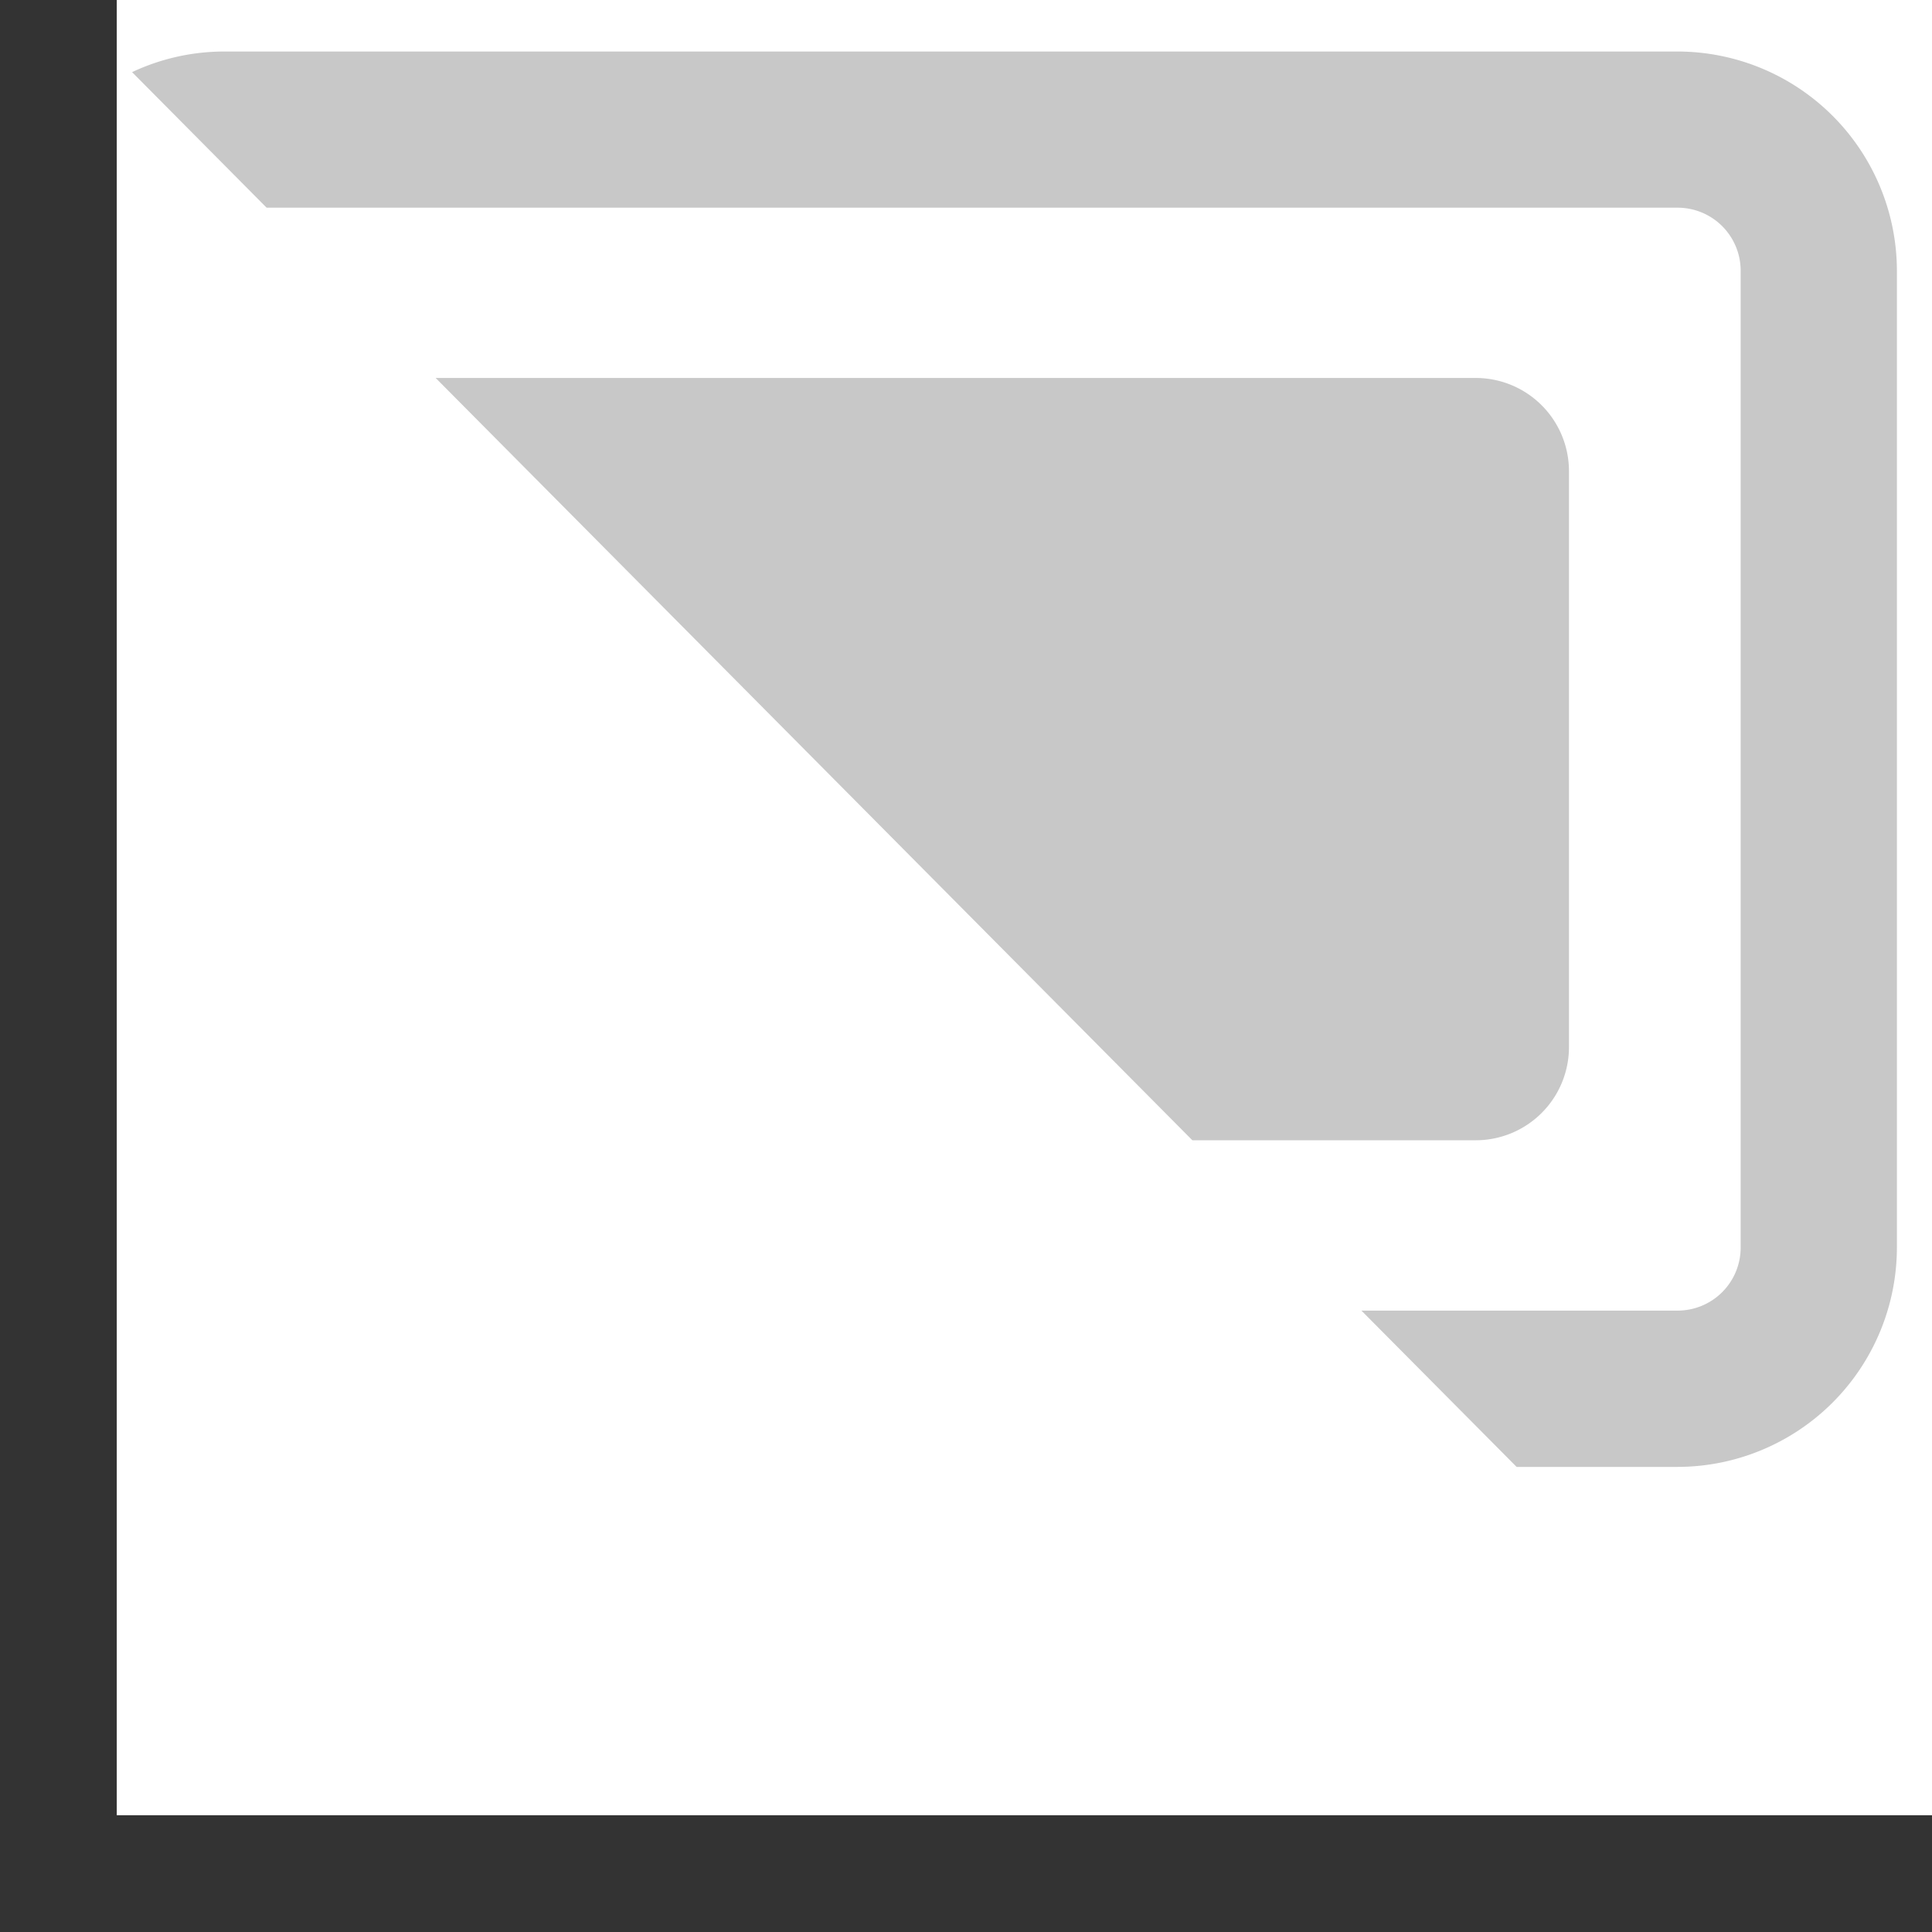
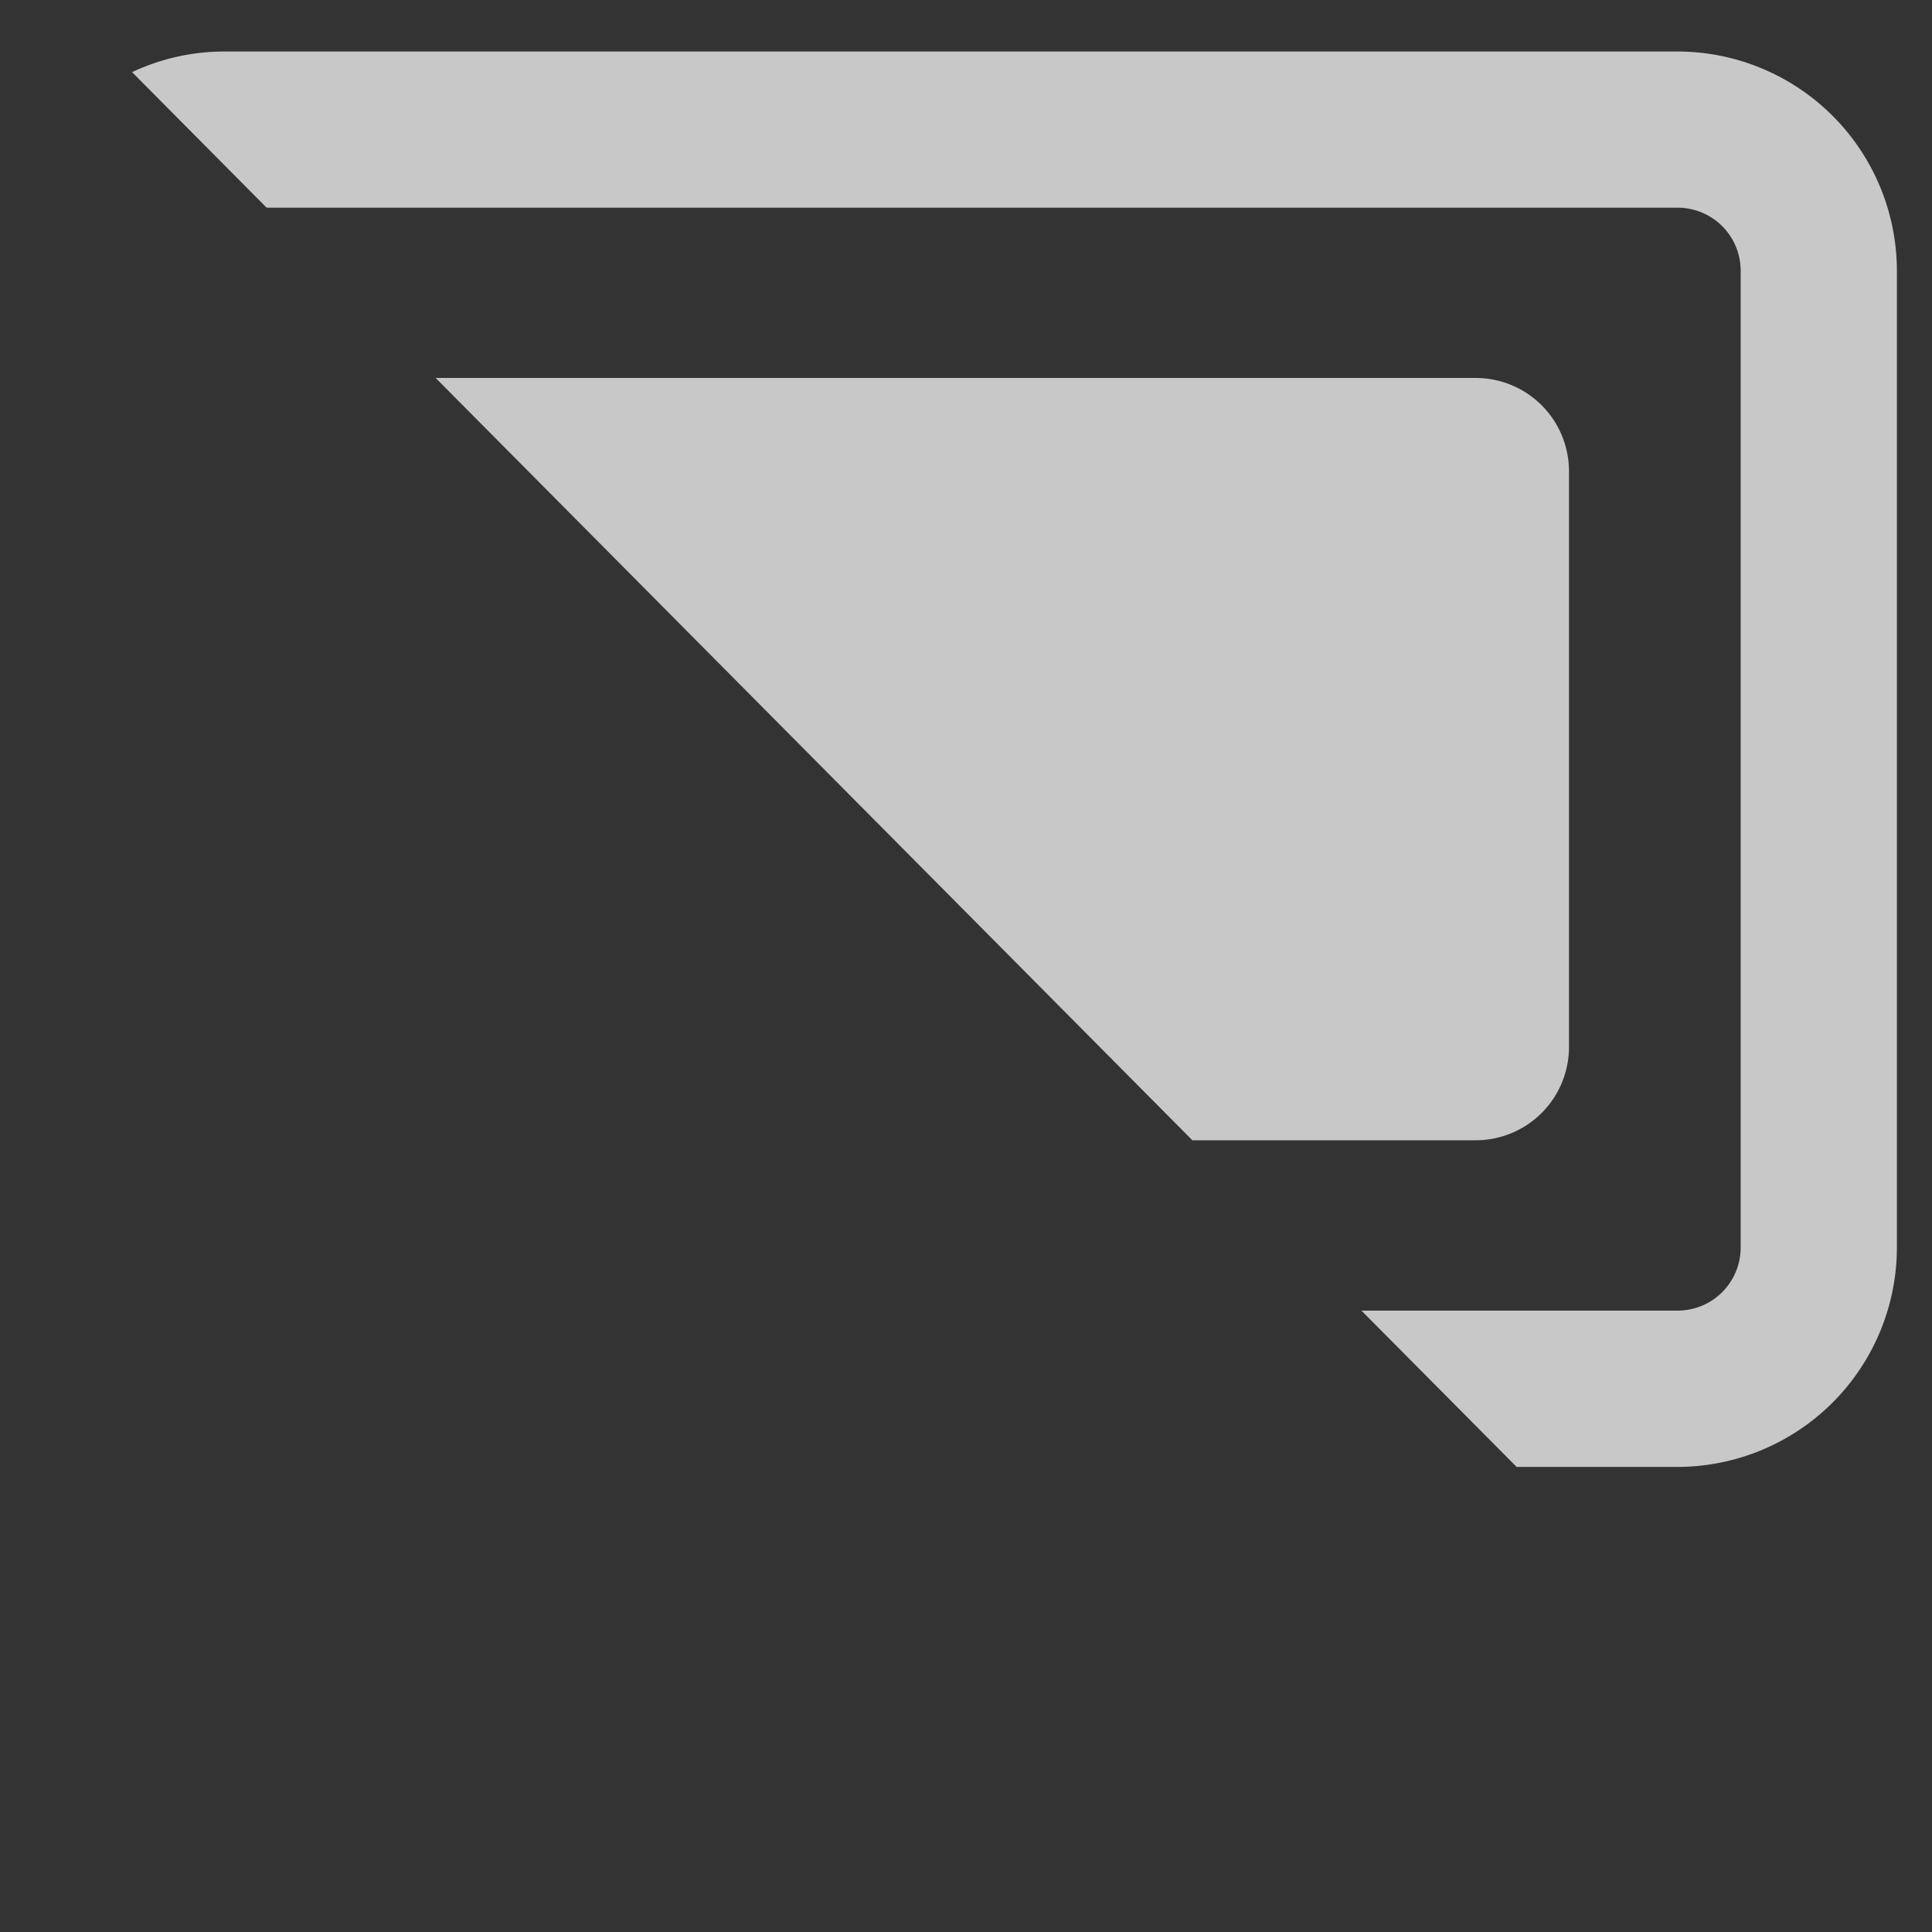
<svg xmlns="http://www.w3.org/2000/svg" id="图层_1" data-name="图层 1" viewBox="0 0 300 300">
  <rect x="0" y="0" width="300" height="300" fill="#333333" stroke="none" />
  <defs>
    <style>.cls-1{fill:none;}.cls-2{clip-path:url(#clip-path);}.cls-3{opacity:0.14;fill:url(#未命名的渐变_378);}.cls-4{fill:#fff;}.cls-5{fill:#c8c8c8;}</style>
    <clipPath id="clip-path">
      <rect class="cls-1" x="-751.71" y="-1917.35" width="1920" height="1080" />
    </clipPath>
    <linearGradient id="未命名的渐变_378" x1="3171.13" y1="8536.29" x2="4210.51" y2="8536.29" gradientTransform="matrix(0.46, -0.89, -0.89, -0.46, 6891.47, 6644.44)" gradientUnits="userSpaceOnUse">
      <stop offset="0" stop-color="#00efe1" />
      <stop offset="0.53" stop-color="#00d0b6" />
      <stop offset="0.95" stop-color="#00a199" />
    </linearGradient>
  </defs>
  <title>登录</title>
  <g class="cls-2">
-     <path class="cls-3" d="M1704.29-485.26s-306.23-144.39-427.35-454c-150.81-385.49-797.32,7.3-1062.22,508.56l1110.75,615Z" />
+     <path class="cls-3" d="M1704.29-485.26s-306.23-144.39-427.35-454c-150.81-385.49-797.32,7.3-1062.22,508.56l1110.75,615" />
  </g>
-   <rect class="cls-4" x="18.13" width="281.87" height="281.87" />
  <path class="cls-5" d="M185.15,177.06h44a14.48,14.48,0,0,0,14.48-14.48V73.18a14.48,14.48,0,0,0-14.48-14.49H67.65Z" />
  <path class="cls-5" d="M41.4,32.25H260.51A9.79,9.79,0,0,1,270.29,42V193.73a9.79,9.79,0,0,1-9.78,9.78H211.4l24.1,24.27h25a34.1,34.1,0,0,0,34.05-34.05V42A34.09,34.09,0,0,0,260.51,8H34.75A33.63,33.63,0,0,0,20.51,11.2Z" />
</svg>